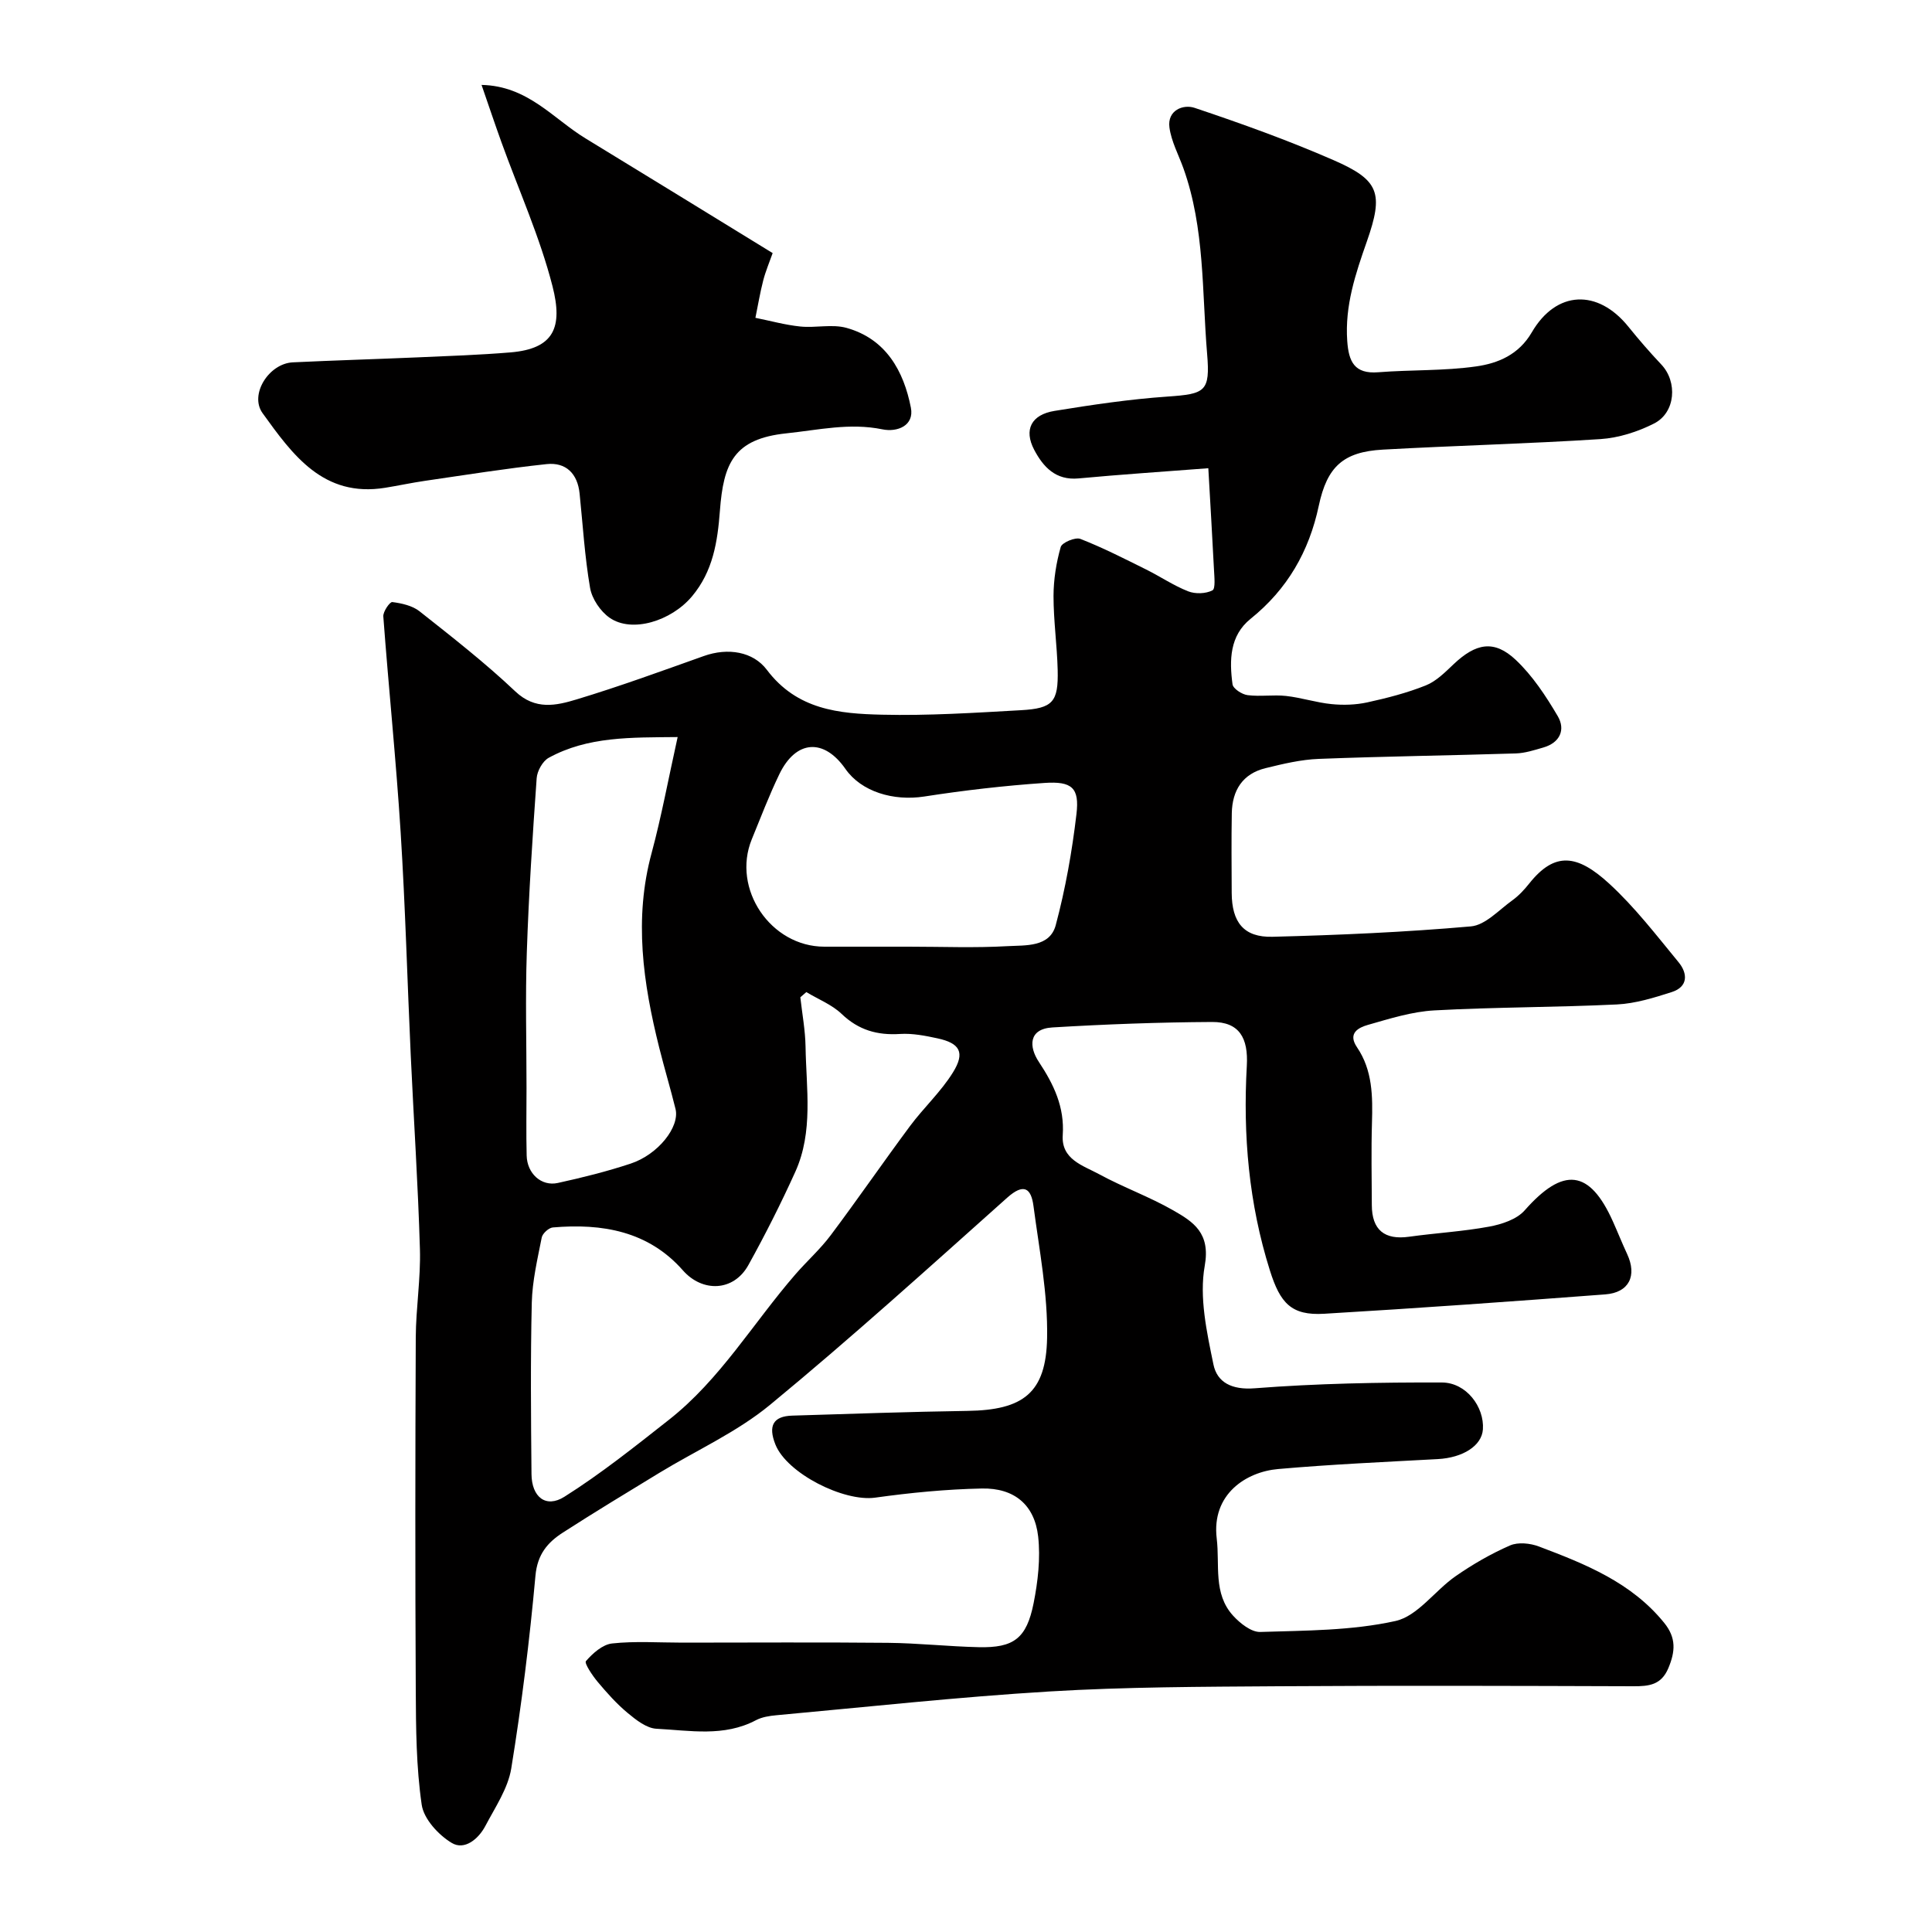
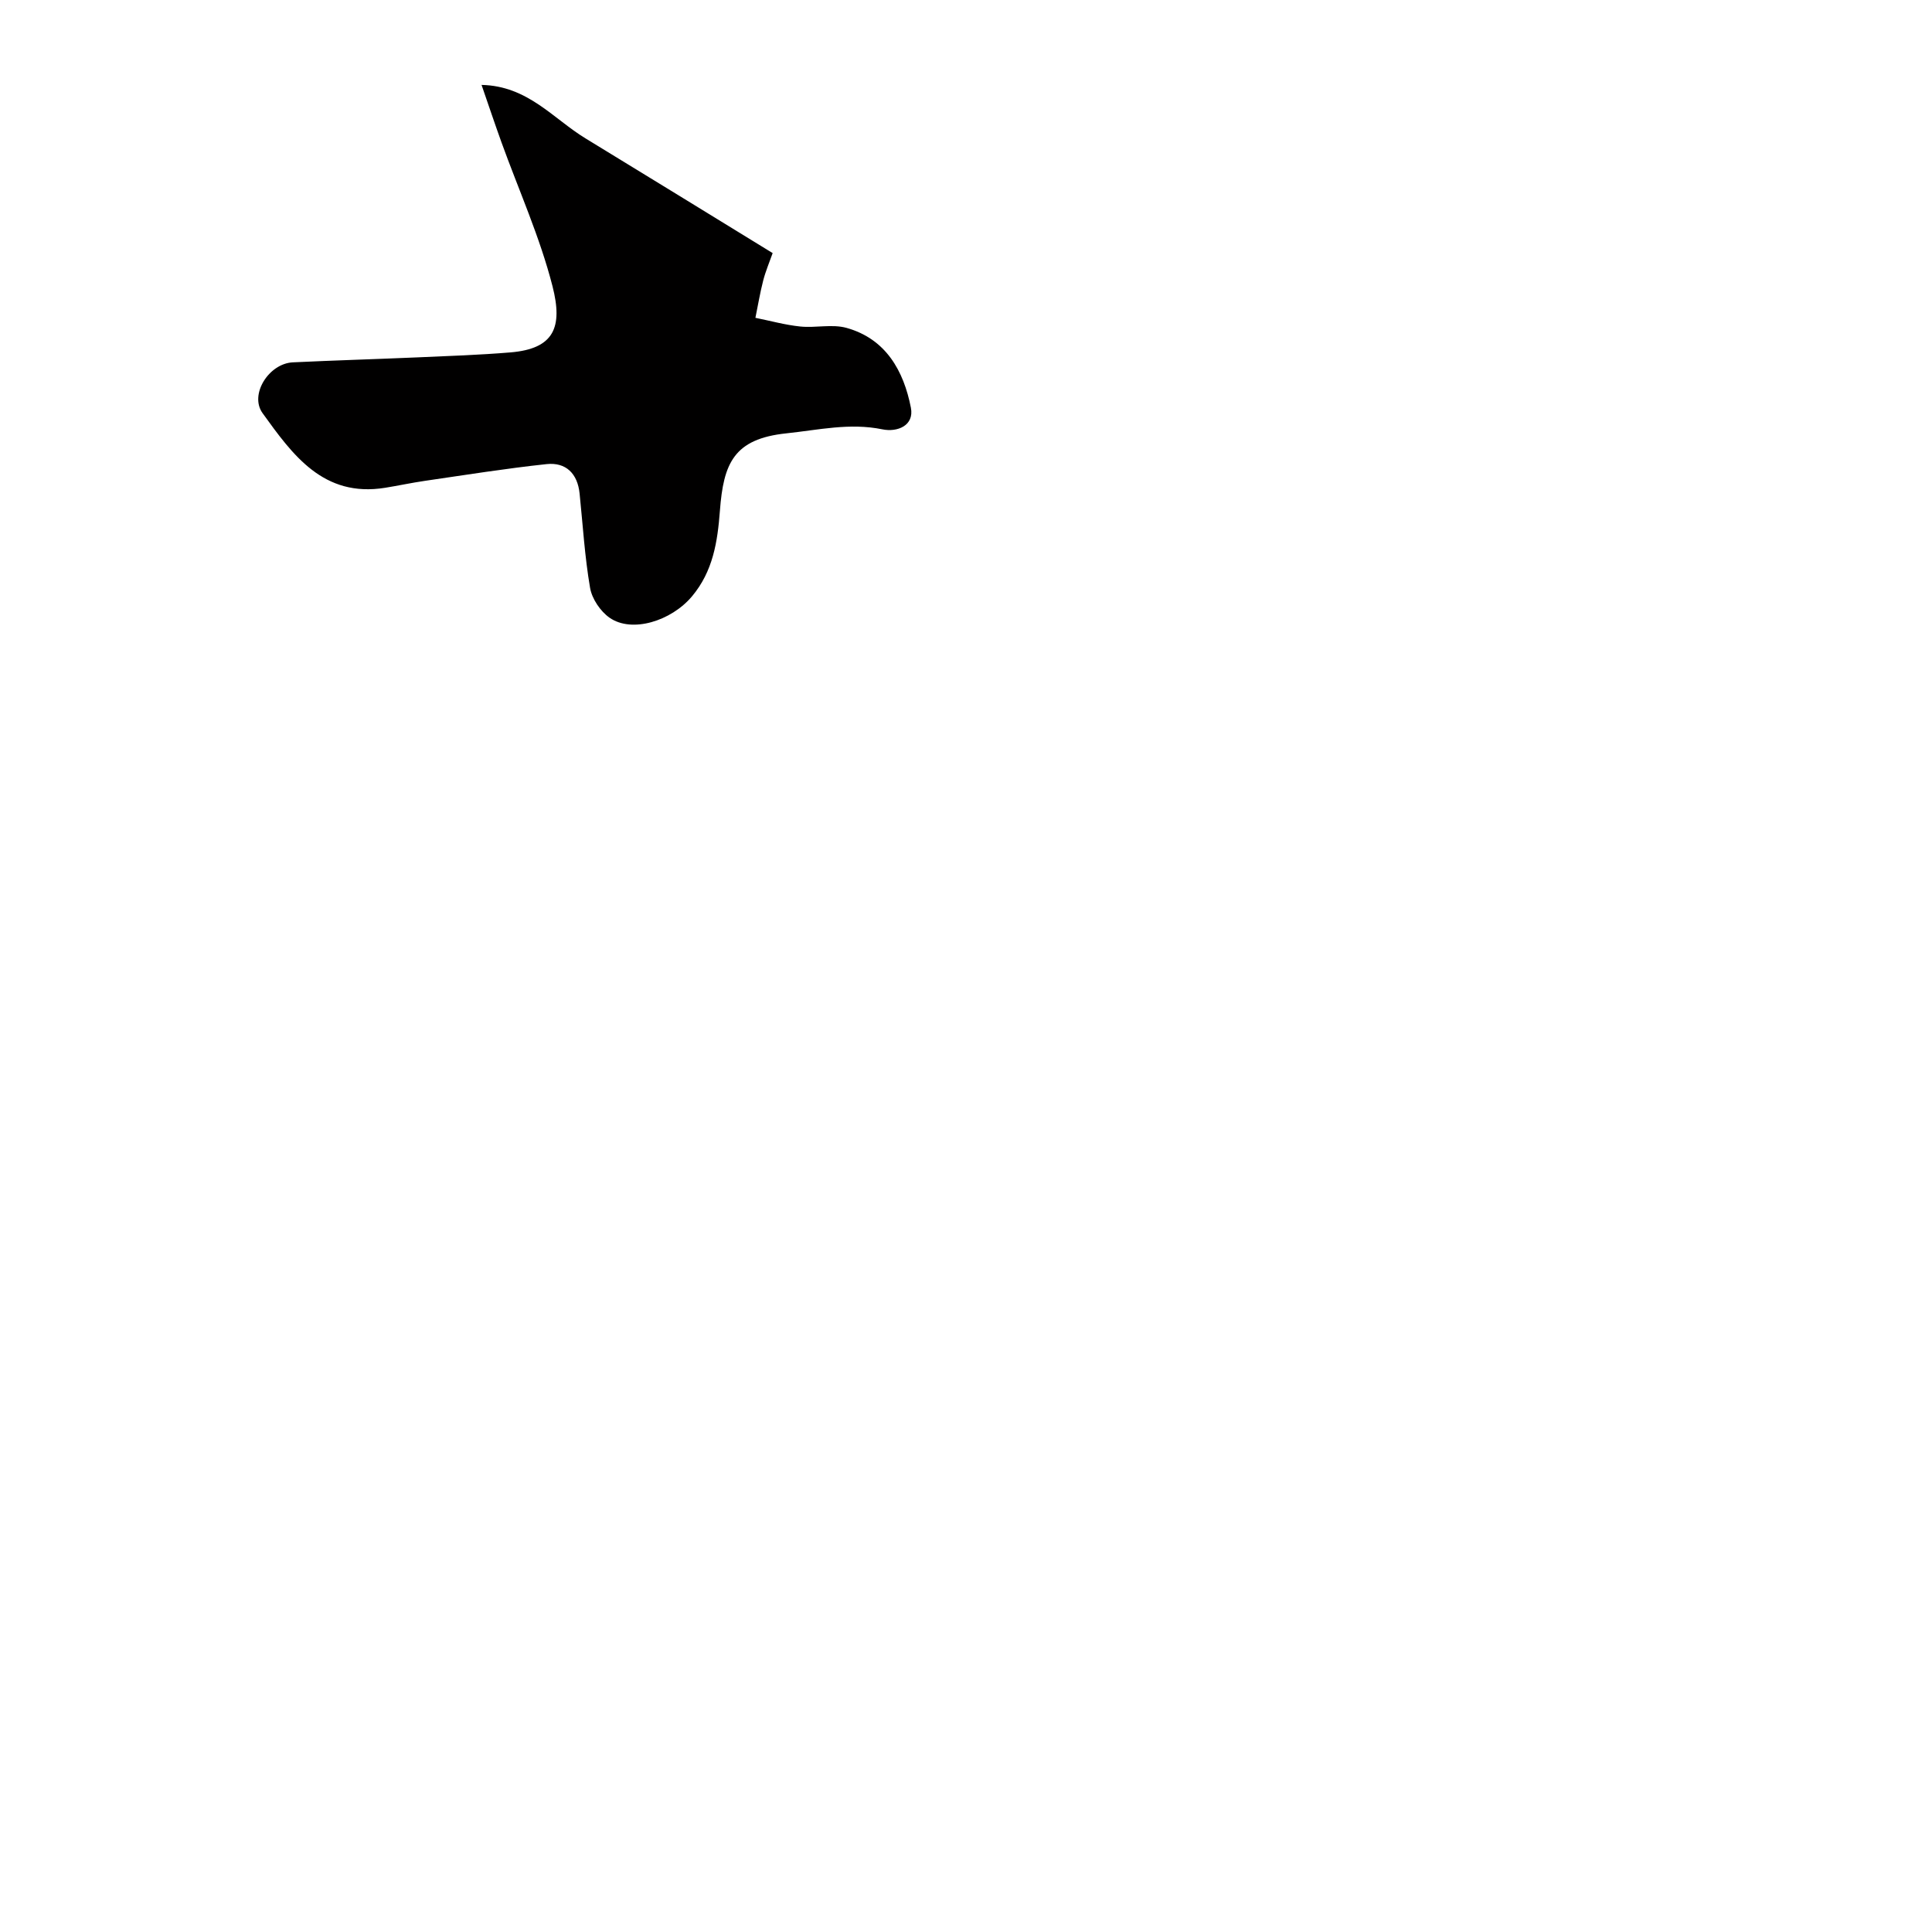
<svg xmlns="http://www.w3.org/2000/svg" enable-background="new 0 0 400 400" viewBox="0 0 400 400">
-   <path d="m250.17 96.94c-9.51.73-18.19 1.3-26.85 2.11-4.76.45-7.33-2.38-9.2-5.92-2.19-4.16-.61-7.28 4.22-8.06 7.74-1.26 15.53-2.42 23.34-2.96 7.85-.55 8.9-.99 8.24-8.86-1.08-12.86-.46-25.96-4.9-38.39-1.01-2.82-2.51-5.57-2.9-8.47-.48-3.57 2.86-4.85 5.21-4.06 9.7 3.25 19.36 6.72 28.73 10.81 9.52 4.15 10.45 6.82 6.92 16.89-2.35 6.69-4.56 13.28-4.05 20.55.3 4.29 1.47 6.89 6.45 6.49 6.74-.53 13.58-.26 20.25-1.21 4.52-.64 8.81-2.42 11.51-7.05 5.07-8.71 13.66-9.03 20-1.17 2.17 2.69 4.44 5.31 6.81 7.82 3.4 3.58 2.98 9.95-1.49 12.22-3.39 1.72-7.33 2.98-11.1 3.23-15.01.97-30.06 1.34-45.08 2.18-8.16.46-11.52 3.51-13.24 11.62-2.01 9.47-6.51 17.29-14.12 23.41-4.34 3.49-4.41 8.58-3.74 13.55.12.91 1.95 2.1 3.11 2.25 2.62.34 5.34-.12 7.98.17 3.17.35 6.26 1.38 9.43 1.69 2.42.24 4.97.16 7.34-.35 4.12-.9 8.25-1.96 12.15-3.52 2.16-.86 4-2.72 5.75-4.38 4.63-4.39 8.41-5.12 12.88-.91 3.48 3.28 6.24 7.48 8.69 11.64 1.65 2.8.48 5.5-2.97 6.5-1.87.54-3.79 1.17-5.71 1.23-13.6.43-27.2.6-40.79 1.13-3.7.14-7.41 1.03-11.03 1.92-4.75 1.16-6.89 4.6-6.98 9.32-.1 5.5-.04 11-.02 16.5.03 6.09 2.5 9.24 8.44 9.09 13.71-.35 27.42-.95 41.08-2.15 2.99-.26 5.79-3.39 8.55-5.37 1.34-.96 2.51-2.22 3.54-3.52 5.29-6.64 9.94-6.03 16.55.04 5.31 4.87 9.77 10.69 14.37 16.28 1.89 2.3 2.01 5.07-1.43 6.17-3.68 1.18-7.52 2.37-11.33 2.56-12.59.61-25.21.54-37.79 1.23-4.64.25-9.25 1.71-13.77 3-1.93.55-4.26 1.7-2.27 4.63 3.24 4.77 3.26 10.18 3.1 15.67-.17 5.66-.05 11.33-.03 17 .01 5.16 2.64 7.28 7.74 6.56 5.51-.77 11.1-1.08 16.56-2.09 2.6-.48 5.7-1.5 7.34-3.36 8-9.07 13.44-8.52 18.29 2.32 1 2.23 1.9 4.5 2.93 6.71 2.09 4.49.42 7.99-4.53 8.36-19.39 1.47-38.78 2.86-58.19 4.01-6.84.41-9.11-2.23-11.23-8.93-4.38-13.87-5.6-28.06-4.79-42.41.33-5.76-1.55-9.1-7.2-9.07-11.02.06-22.05.47-33.04 1.13-5.01.3-4.88 4.03-2.82 7.13 3.1 4.68 5.34 9.34 4.95 15.16-.34 5.04 4.19 6.29 7.5 8.08 5.01 2.73 10.45 4.68 15.39 7.51 4.17 2.39 7.72 4.67 6.51 11.46-1.17 6.52.42 13.73 1.8 20.44.76 3.7 3.78 5.3 8.53 4.93 12.88-1 25.84-1.24 38.77-1.2 5.06.02 8.8 5.06 8.49 9.7-.23 3.41-4.15 5.88-9.35 6.16-11.03.6-22.07 1.09-33.07 2.06-6.57.58-13.8 5.18-12.69 14.39.66 5.48-.78 11.38 3.38 15.96 1.44 1.58 3.77 3.44 5.64 3.38 9.37-.3 18.93-.26 27.99-2.27 4.6-1.02 8.16-6.3 12.44-9.27 3.54-2.46 7.33-4.65 11.27-6.37 1.67-.73 4.19-.47 6 .22 9.6 3.63 19.13 7.42 25.92 15.8 2.54 3.13 2.3 5.96.86 9.39-1.46 3.48-4.01 3.75-7.21 3.74-24.5-.08-48.99-.16-73.49 0-15.82.11-31.67.13-47.45 1.08-18.86 1.14-37.67 3.2-56.5 4.92-1.44.13-3 .37-4.25 1.03-6.63 3.51-13.7 2.12-20.59 1.77-2.05-.1-4.23-1.82-5.96-3.26-2.29-1.9-4.3-4.16-6.22-6.45-1.09-1.3-2.8-3.86-2.43-4.29 1.4-1.62 3.45-3.45 5.43-3.66 4.78-.52 9.65-.17 14.48-.17 14.2 0 28.4-.1 42.6.04 6.27.06 12.53.76 18.8.9 7.26.17 9.92-1.79 11.38-9.12.89-4.5 1.44-9.27.94-13.79-.74-6.56-4.94-10.08-11.66-9.94-7.37.15-14.77.87-22.08 1.89-6.49.91-18.27-5.01-20.66-11-1.55-3.89-.45-5.86 3.48-5.98 12.1-.37 24.2-.8 36.3-.98 11.48-.17 16.26-3.67 16.47-15.11.17-9.09-1.62-18.23-2.82-27.32-.49-3.7-2.01-4.77-5.44-1.71-16.22 14.48-32.36 29.09-49.13 42.91-6.85 5.64-15.24 9.4-22.91 14.07-6.67 4.06-13.36 8.11-19.93 12.34-3.19 2.05-5.3 4.51-5.7 8.94-1.21 13.35-2.86 26.68-5.01 39.91-.68 4.15-3.33 8.04-5.36 11.9-1.43 2.71-4.31 5.11-6.96 3.52-2.75-1.65-5.79-4.96-6.22-7.9-1.14-7.82-1.19-15.83-1.23-23.76-.13-24.33-.11-48.66 0-72.99.03-6.1 1.04-12.21.86-18.3-.39-13.37-1.28-26.73-1.9-40.1-.71-15.39-1.12-30.81-2.09-46.18-.94-14.92-2.48-29.8-3.59-44.71-.07-.99 1.35-3.04 1.86-2.97 1.95.25 4.16.74 5.65 1.92 6.75 5.34 13.57 10.66 19.81 16.57 4.16 3.94 8.48 2.94 12.72 1.66 8.86-2.68 17.57-5.86 26.3-8.97 5.04-1.8 10.24-.91 13.07 2.85 6.25 8.29 14.96 9.08 23.81 9.29 9.58.23 19.19-.39 28.78-.93 6.65-.37 7.78-1.71 7.62-8.35-.13-5.1-.86-10.2-.86-15.3.01-3.4.56-6.87 1.49-10.14.26-.92 3.02-2.08 4.06-1.68 4.66 1.82 9.14 4.11 13.63 6.34 2.92 1.45 5.66 3.32 8.68 4.51 1.49.59 3.65.52 5.04-.19.67-.34.39-2.83.32-4.34-.35-6.83-.75-13.56-1.17-20.95zm-83.23 108.46c-.41.36-.83.72-1.24 1.08.38 3.4 1.02 6.8 1.08 10.21.14 8.7 1.64 17.6-2.12 25.92-2.97 6.56-6.22 13-9.71 19.3-3.07 5.54-9.54 5.68-13.56 1.11-7.15-8.13-16.71-9.77-26.93-8.89-.85.07-2.13 1.24-2.3 2.08-.88 4.47-1.95 8.98-2.06 13.49-.28 11.83-.17 23.66-.06 35.5.04 4.74 2.97 7.11 6.81 4.69 7.55-4.76 14.58-10.38 21.61-15.91 10.65-8.36 17.5-20.1 26.24-30.16 2.38-2.74 5.13-5.19 7.3-8.09 5.58-7.44 10.85-15.11 16.4-22.58 2.83-3.81 6.42-7.11 8.9-11.12 2.56-4.12 1.45-6.05-3.2-7.05-2.54-.55-5.19-1.07-7.75-.91-4.71.3-8.59-.79-12.1-4.15-2.02-1.93-4.84-3.03-7.31-4.52zm-26.64-52.8c-9.67.1-18.55-.16-26.69 4.29-1.26.69-2.4 2.74-2.5 4.24-.85 12.01-1.64 24.02-2.04 36.05-.32 9.35-.06 18.72-.06 28.08 0 4.66-.09 9.33.03 13.99.09 3.72 3.04 6.42 6.45 5.67 5.07-1.11 10.13-2.37 15.06-4 5.71-1.88 10.22-7.61 9.31-11.32-1.05-4.26-2.32-8.46-3.38-12.71-3.33-13.32-5.28-26.66-1.56-40.32 2.02-7.5 3.43-15.18 5.38-23.97zm47.85 43.4c6.83 0 13.67.28 20.47-.11 3.68-.21 8.72.27 9.96-4.35 2.01-7.52 3.38-15.26 4.29-23 .64-5.42-.91-6.83-6.63-6.44-8.32.57-16.63 1.53-24.88 2.81-6.39.99-13.03-.99-16.32-5.71-4.46-6.4-10.25-6.02-13.68 1.08-2.12 4.39-3.86 8.96-5.71 13.48-4.19 10.26 3.91 22.24 15.02 22.24z" fill="#010000" />
  <path d="m99.7 17.58c9.59.2 14.83 7 21.52 11.07 12.8 7.8 25.56 15.66 38.75 23.75-.63 1.8-1.44 3.69-1.95 5.65-.66 2.55-1.09 5.17-1.62 7.75 3.09.62 6.16 1.48 9.28 1.8 3.18.33 6.61-.55 9.6.29 8.15 2.28 11.82 8.91 13.31 16.52.72 3.7-2.78 5.12-5.9 4.48-6.78-1.39-13.22.13-19.89.83-10.88 1.14-13.01 6.21-13.75 16.01-.49 6.44-1.42 12.55-5.8 17.76-4.28 5.08-12.41 7.64-17.05 4.4-1.9-1.33-3.64-3.91-4.03-6.17-1.11-6.45-1.5-13.02-2.17-19.54-.42-4.12-2.82-6.52-6.84-6.09-8.44.9-16.83 2.25-25.23 3.47-2.74.4-5.46.99-8.19 1.43-12.82 2.07-19.17-6.85-25.37-15.44-2.79-3.86 1.3-10.29 6.25-10.53 8.59-.41 17.19-.66 25.79-1.03 6.43-.28 12.88-.5 19.29-1.03 9.01-.76 10.87-5.18 8.69-13.7-2.6-10.16-6.98-19.87-10.56-29.78-1.37-3.8-2.65-7.62-4.13-11.9z" fill="#010000" />
</svg>